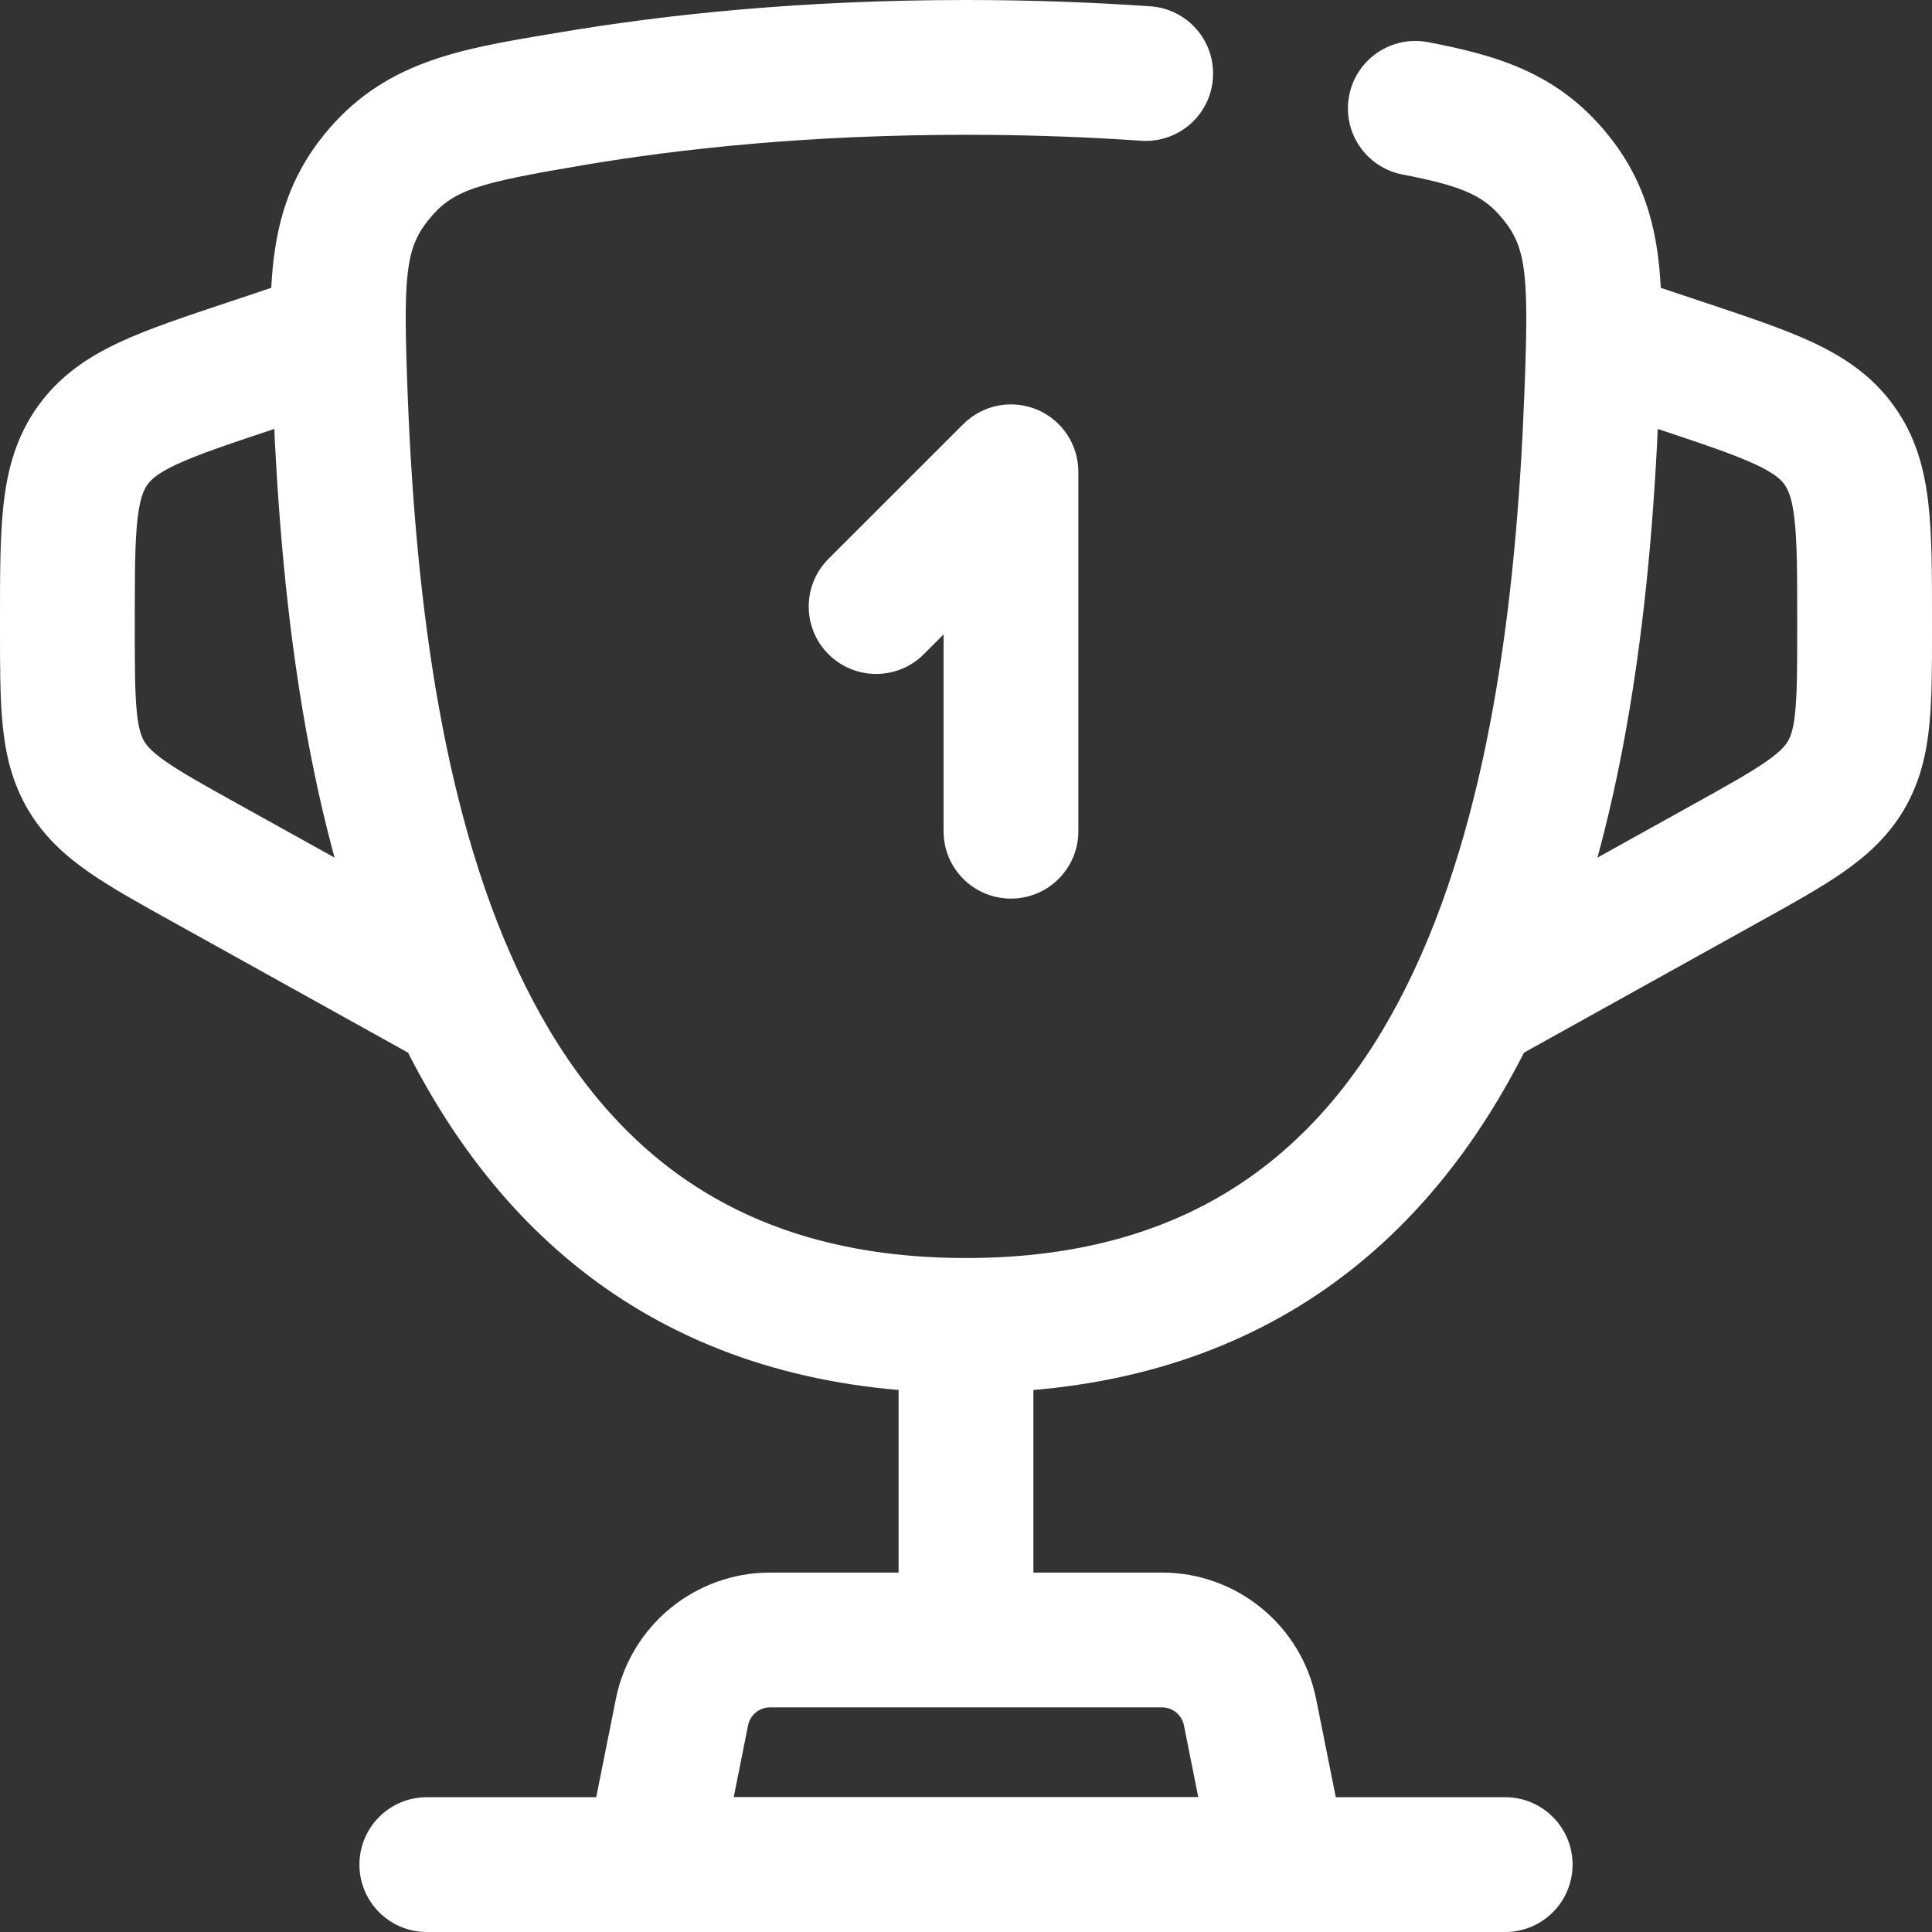
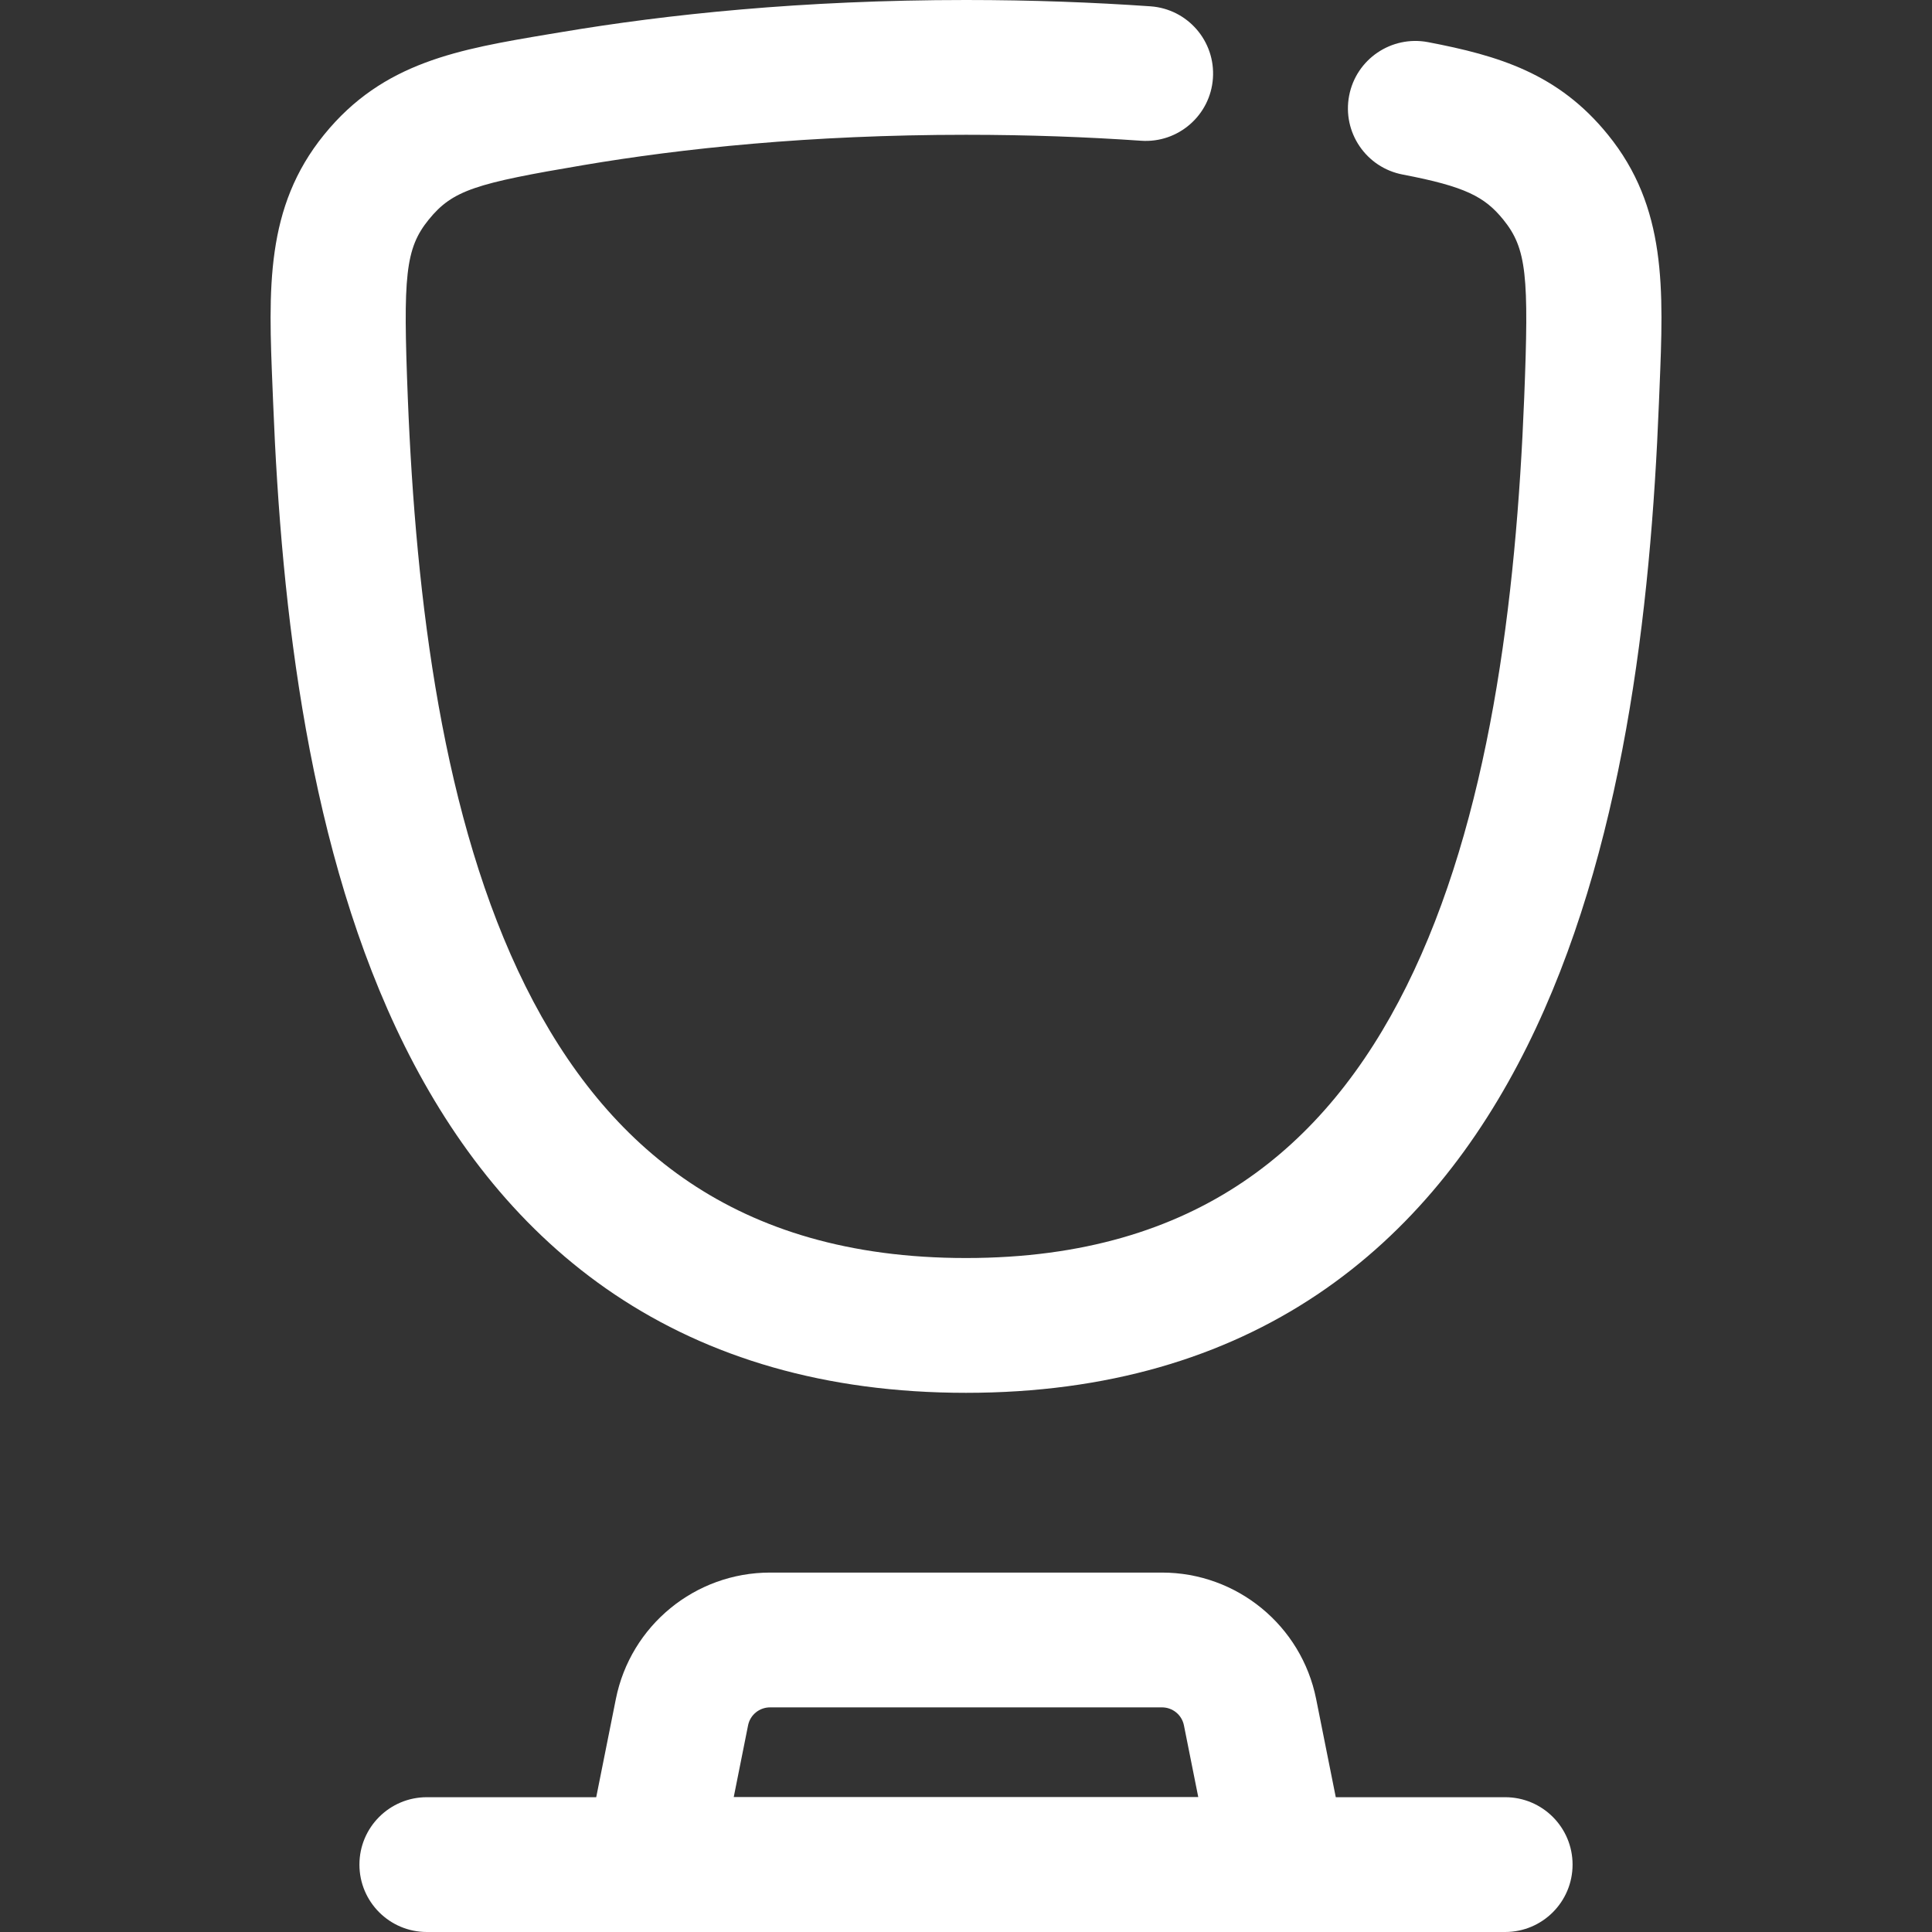
<svg xmlns="http://www.w3.org/2000/svg" width="26" height="26" viewBox="0 0 26 26" fill="none">
  <rect x="0" y="0" width="26" height="26" fill="#333333" stroke="none" />
-   <path fill-rule="evenodd" clip-rule="evenodd" d="M13.952 5.511C14.291 5.651 14.512 5.982 14.512 6.349V11.186C14.512 11.687 14.106 12.093 13.605 12.093C13.104 12.093 12.698 11.687 12.698 11.186V8.538L12.432 8.804C12.078 9.158 11.504 9.158 11.149 8.804C10.795 8.45 10.795 7.876 11.149 7.521L12.963 5.708C13.223 5.448 13.613 5.371 13.952 5.511ZM22.326 5.778L21.178 5.395L21.752 3.674L22.899 4.057C22.914 4.062 22.929 4.067 22.944 4.072C23.504 4.259 23.995 4.422 24.385 4.603C24.806 4.799 25.192 5.051 25.486 5.461C25.782 5.87 25.899 6.316 25.951 6.777C26 7.204 26 7.721 26 8.312V8.447C26 8.46 26 8.474 26 8.487C26 8.973 26 9.402 25.964 9.761C25.925 10.15 25.839 10.528 25.624 10.894C25.409 11.259 25.12 11.518 24.799 11.741C24.503 11.947 24.128 12.155 23.703 12.391L20.092 14.398L19.211 12.812L22.787 10.825C23.257 10.564 23.552 10.399 23.765 10.251C23.961 10.115 24.025 10.034 24.061 9.974C24.096 9.914 24.136 9.819 24.159 9.581C24.185 9.323 24.186 8.985 24.186 8.447V8.359C24.186 7.707 24.185 7.294 24.149 6.983C24.116 6.694 24.062 6.587 24.015 6.521C23.968 6.455 23.883 6.37 23.62 6.248C23.335 6.116 22.944 5.984 22.326 5.778ZM3.101 4.057L4.248 3.674L4.822 5.395L3.674 5.778C3.056 5.984 2.665 6.116 2.38 6.248C2.117 6.37 2.033 6.455 1.985 6.521C1.938 6.587 1.884 6.694 1.851 6.983C1.815 7.294 1.814 7.707 1.814 8.359V8.447C1.814 8.985 1.815 9.323 1.841 9.581C1.865 9.819 1.904 9.914 1.939 9.974C1.975 10.034 2.039 10.115 2.235 10.251C2.448 10.399 2.743 10.564 3.213 10.825L6.789 12.812L5.908 14.398L2.297 12.391C1.872 12.155 1.497 11.947 1.201 11.741C0.88 11.518 0.591 11.259 0.376 10.894C0.161 10.528 0.075 10.15 0.036 9.761C-9.07762e-06 9.402 3.06361e-06 8.973 1.51567e-05 8.487C1.51567e-05 8.474 1.51567e-05 8.46 1.51567e-05 8.447V8.359C3.06361e-06 8.343 3.04719e-06 8.327 3.04719e-06 8.312C-4.53251e-05 7.721 -9.37044e-05 7.204 0.049 6.777C0.101 6.316 0.219 5.87 0.514 5.461C0.809 5.051 1.194 4.799 1.615 4.603C2.005 4.422 2.496 4.259 3.056 4.072C3.071 4.067 3.086 4.062 3.101 4.057ZM13 16.93C13.501 16.93 13.907 17.336 13.907 17.837V21.465C13.907 21.966 13.501 22.372 13 22.372C12.499 22.372 12.093 21.966 12.093 21.465V17.837C12.093 17.336 12.499 16.93 13 16.93Z" fill="white" />
  <path fill-rule="evenodd" clip-rule="evenodd" d="M8.288 22.864C8.486 21.875 9.355 21.163 10.364 21.163H15.637C16.645 21.163 17.514 21.875 17.712 22.864L18.122 24.915C18.175 25.181 18.106 25.458 17.934 25.668C17.762 25.878 17.504 26 17.233 26H8.767C8.496 26 8.238 25.878 8.066 25.668C7.894 25.458 7.825 25.181 7.878 24.915L8.288 22.864ZM10.364 22.977C10.219 22.977 10.095 23.078 10.067 23.22L9.874 24.186H16.126L15.933 23.22C15.905 23.078 15.781 22.977 15.637 22.977H10.364Z" fill="white" />
  <path fill-rule="evenodd" clip-rule="evenodd" d="M4.837 25.093C4.837 24.592 5.243 24.186 5.744 24.186H20.256C20.757 24.186 21.163 24.592 21.163 25.093C21.163 25.594 20.757 26 20.256 26H5.744C5.243 26 4.837 25.594 4.837 25.093ZM7.556 0.432C8.963 0.195 10.79 0 13 0C13.89 0 14.718 0.032 15.482 0.085C15.982 0.12 16.358 0.553 16.323 1.053C16.289 1.552 15.855 1.929 15.356 1.894C14.633 1.844 13.847 1.814 13 1.814C10.897 1.814 9.17 1.999 7.858 2.221C6.399 2.467 6.092 2.559 5.77 2.955C5.453 3.345 5.423 3.714 5.488 5.353C5.597 8.085 5.957 11.032 7.073 13.274C7.624 14.38 8.344 15.284 9.282 15.913C10.214 16.538 11.417 16.93 13 16.93C14.583 16.93 15.786 16.538 16.718 15.913C17.657 15.284 18.377 14.38 18.927 13.274C20.043 11.032 20.404 8.085 20.512 5.353C20.577 3.714 20.547 3.345 20.23 2.955C19.98 2.647 19.719 2.51 18.877 2.349C18.384 2.255 18.062 1.78 18.156 1.288C18.25 0.796 18.725 0.474 19.217 0.567C20.168 0.749 20.97 0.988 21.638 1.812C22.433 2.79 22.388 3.892 22.333 5.227C22.33 5.292 22.327 5.359 22.325 5.425C22.215 8.2 21.848 11.476 20.551 14.082C19.896 15.399 18.988 16.575 17.729 17.42C16.464 18.268 14.9 18.744 13 18.744C11.101 18.744 9.537 18.268 8.272 17.42C7.013 16.575 6.105 15.399 5.449 14.082C4.152 11.476 3.786 8.2 3.676 5.425C3.673 5.359 3.671 5.292 3.668 5.227C3.613 3.892 3.567 2.79 4.362 1.812C5.156 0.834 6.171 0.664 7.393 0.459C7.447 0.45 7.501 0.441 7.556 0.432Z" fill="white" />
</svg>